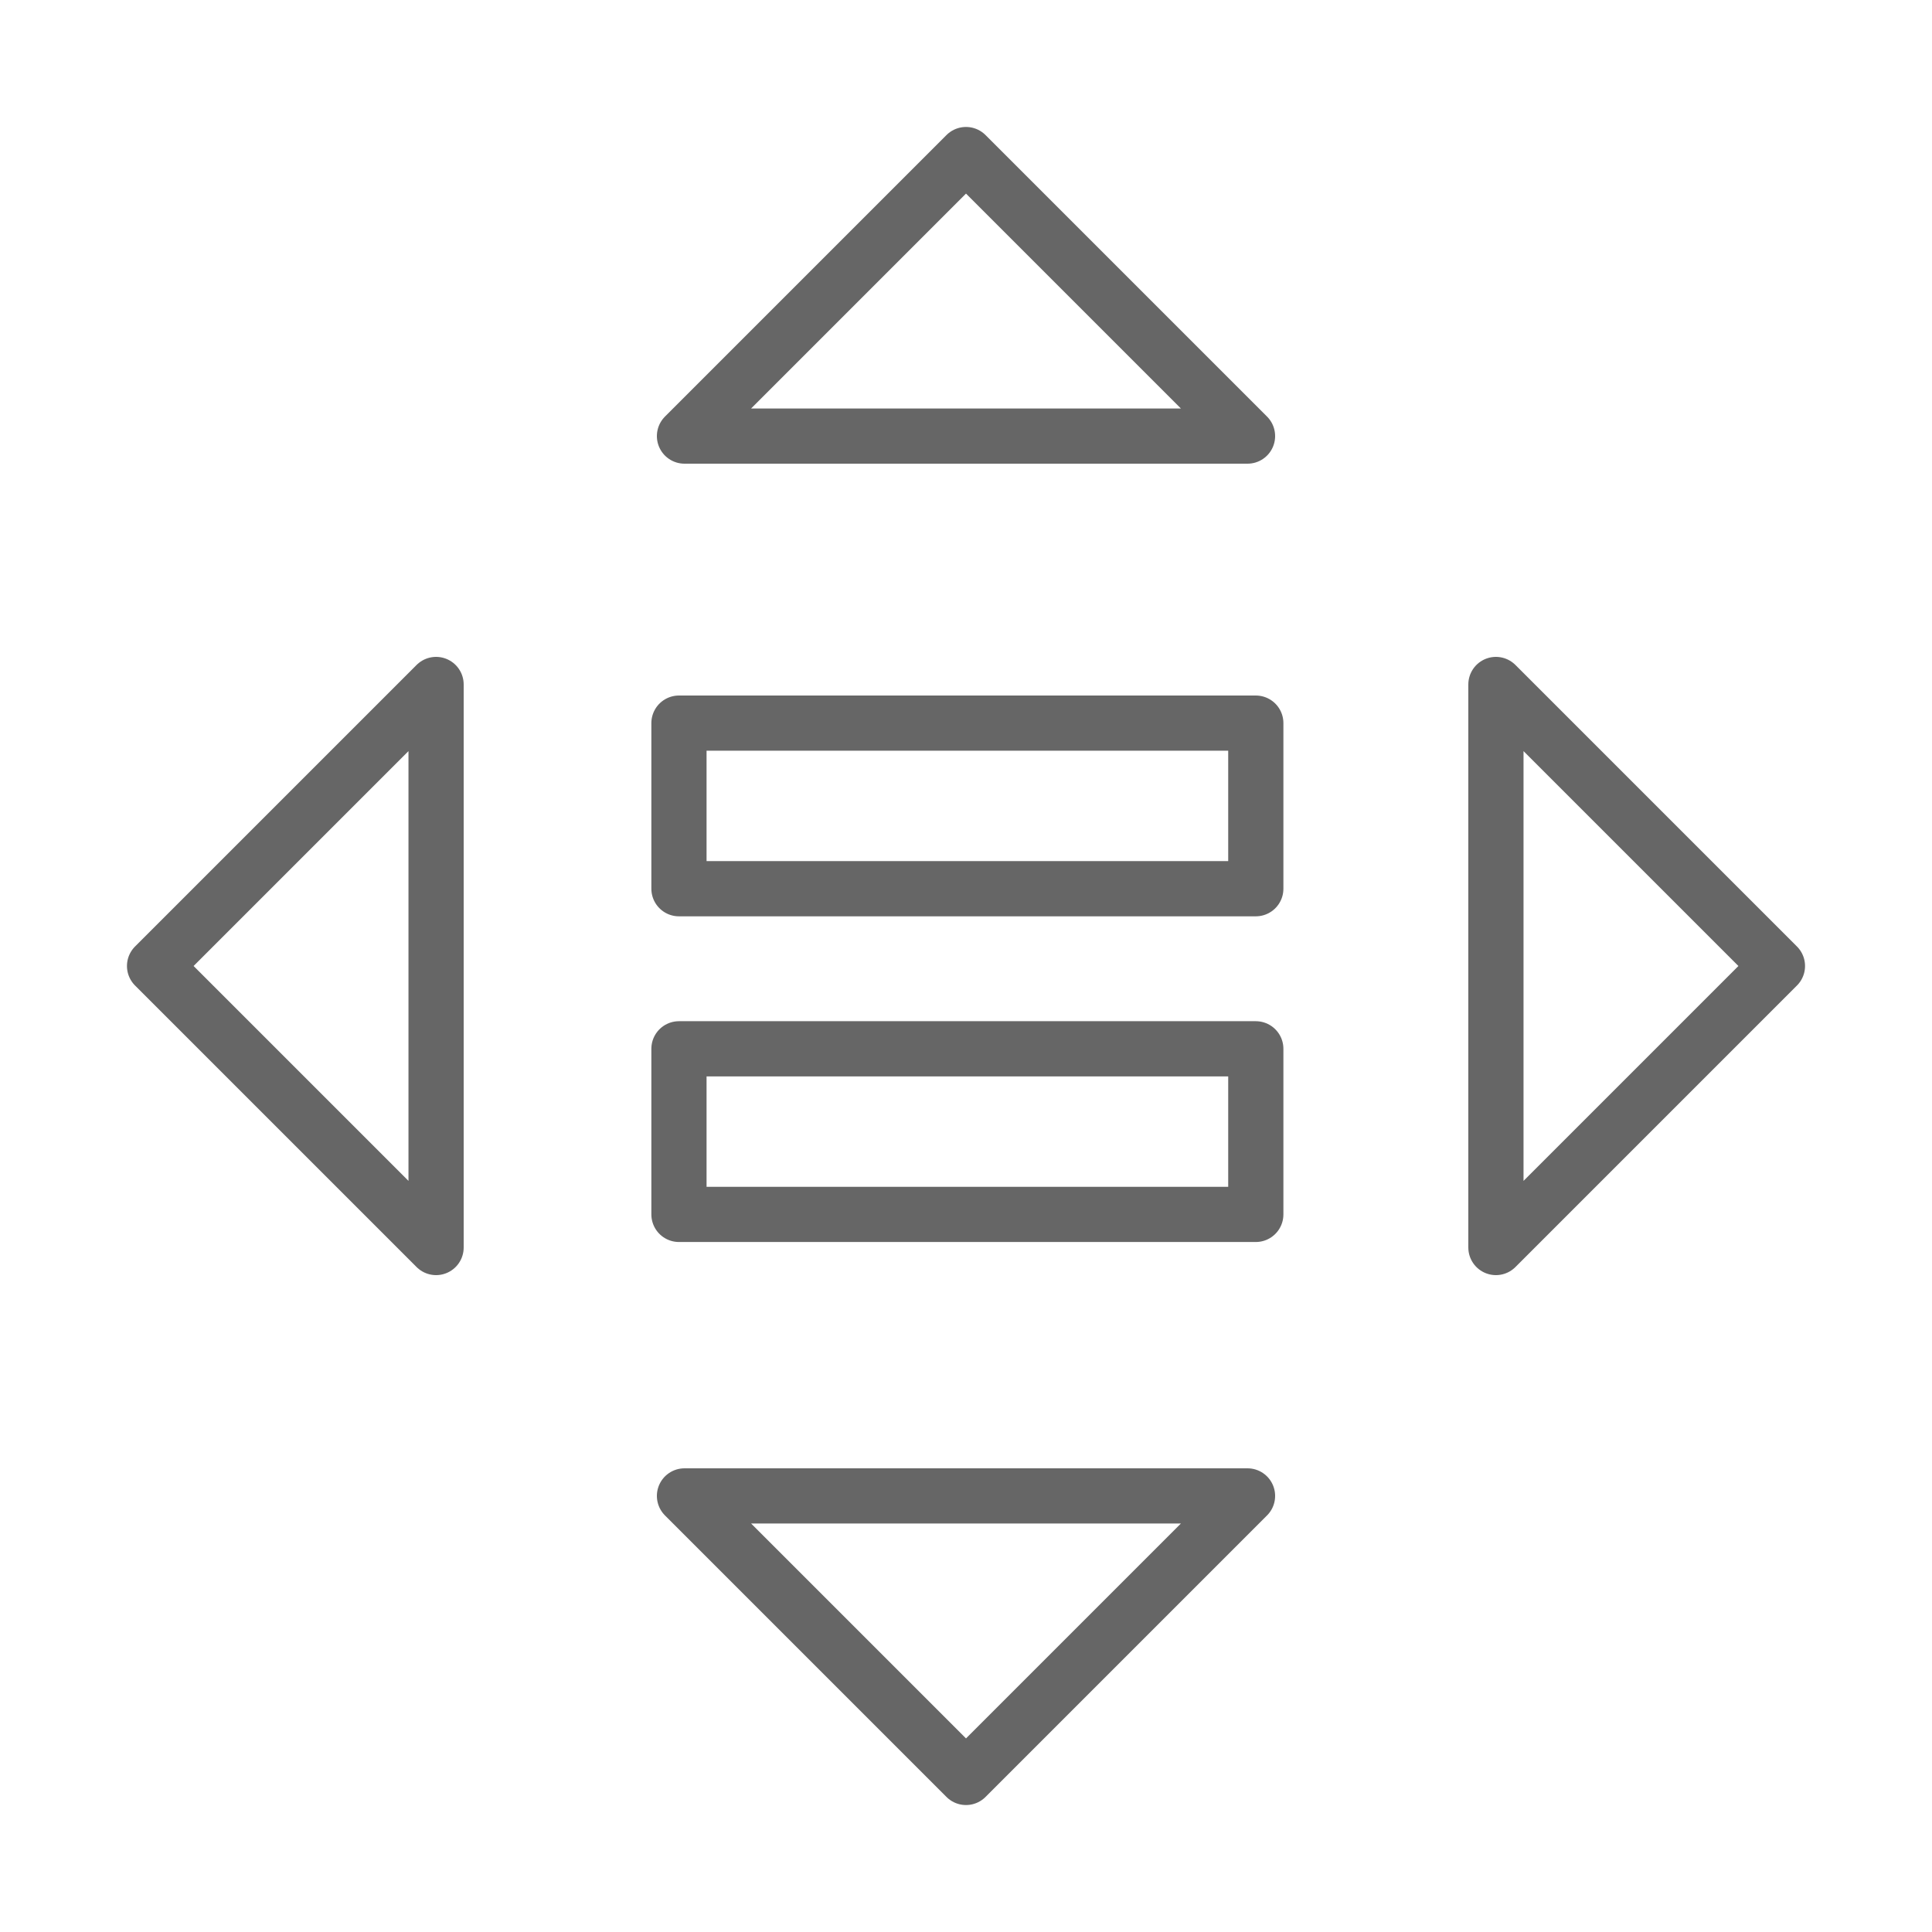
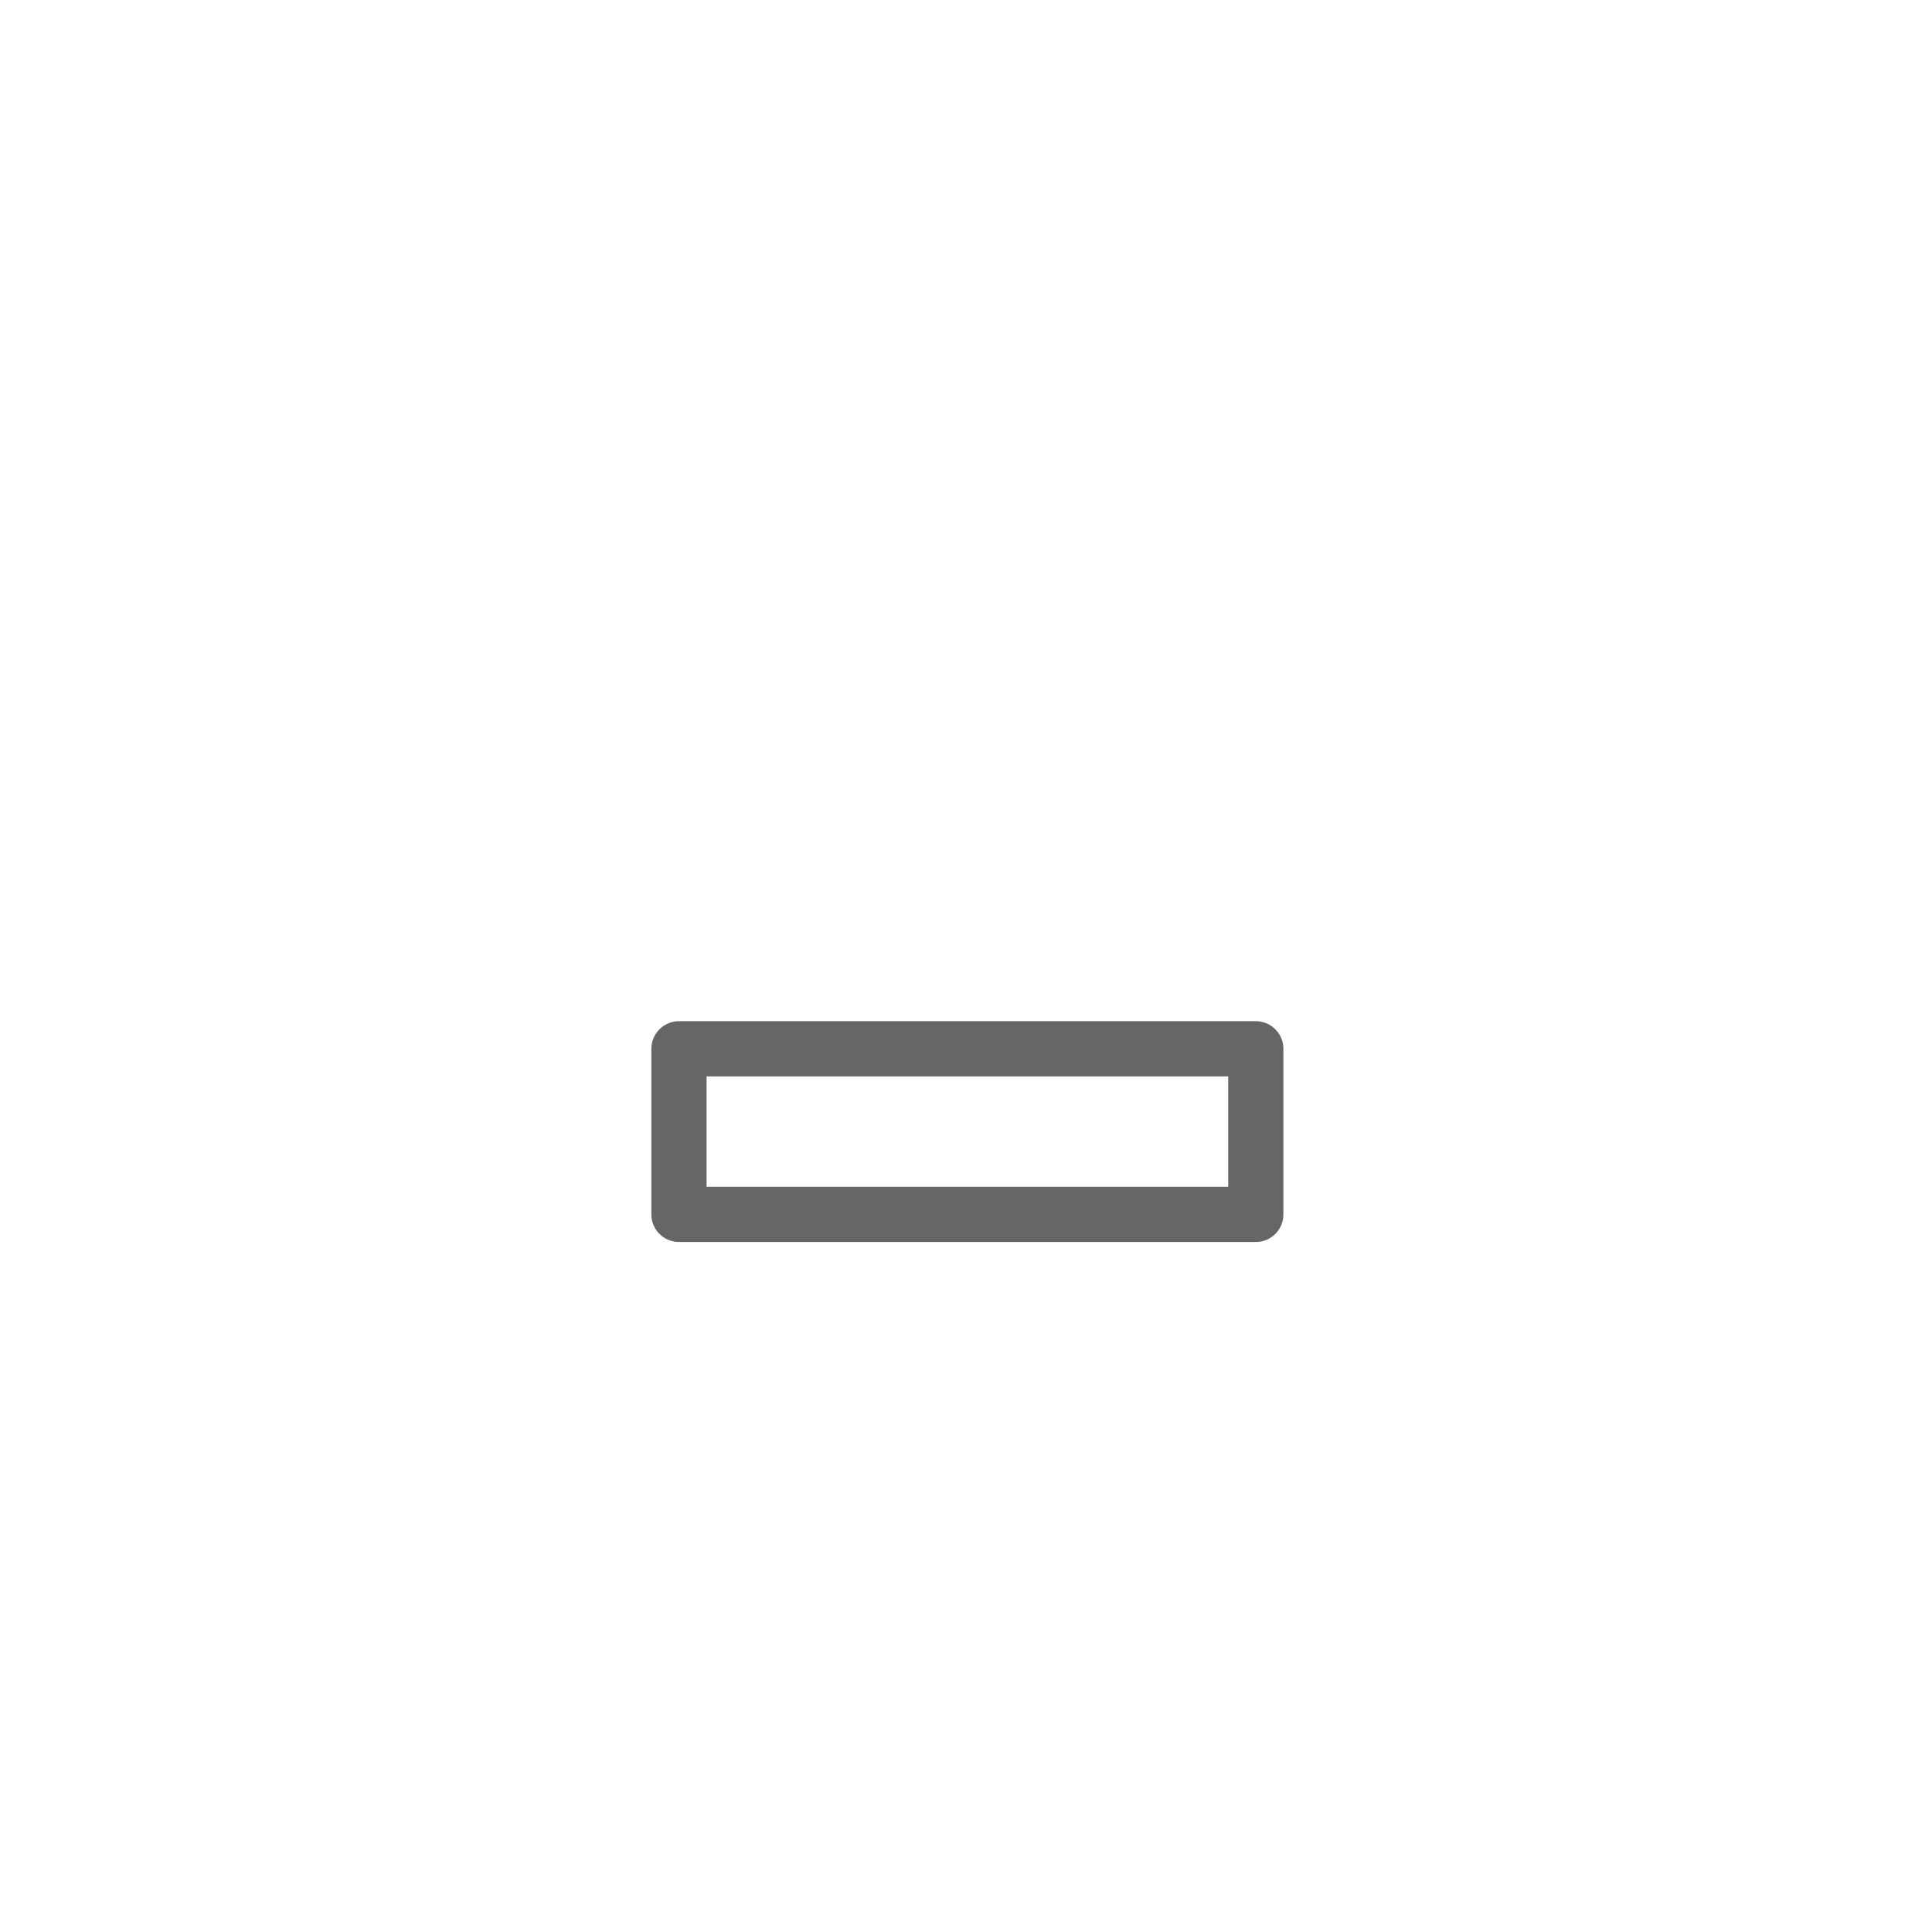
<svg xmlns="http://www.w3.org/2000/svg" version="1.1" viewBox="0 0 70 70">
  <defs>
    <style>
      .cls-1 {
        fill: none;
        stroke: #666;
        stroke-linecap: round;
        stroke-linejoin: round;
        stroke-width: 2px;
      }
    </style>
  </defs>
  <g>
    <g id="Layer_1">
      <g>
-         <polygon class="cls-1" points="45.2 15.8 35 5.6 24.8 15.8 45.2 15.8" />
-         <polygon class="cls-1" points="24.8 54.2 35 64.4 45.2 54.2 24.8 54.2" />
-         <polygon class="cls-1" points="54.2 45.2 64.4 35 54.2 24.8 54.2 45.2" />
-         <polygon class="cls-1" points="15.8 45.2 5.6 35 15.8 24.8 15.8 45.2" />
-         <rect class="cls-1" x="24.6" y="26.2" width="20.9" height="6" />
        <rect class="cls-1" x="24.6" y="38" width="20.9" height="6" />
      </g>
    </g>
  </g>
</svg>